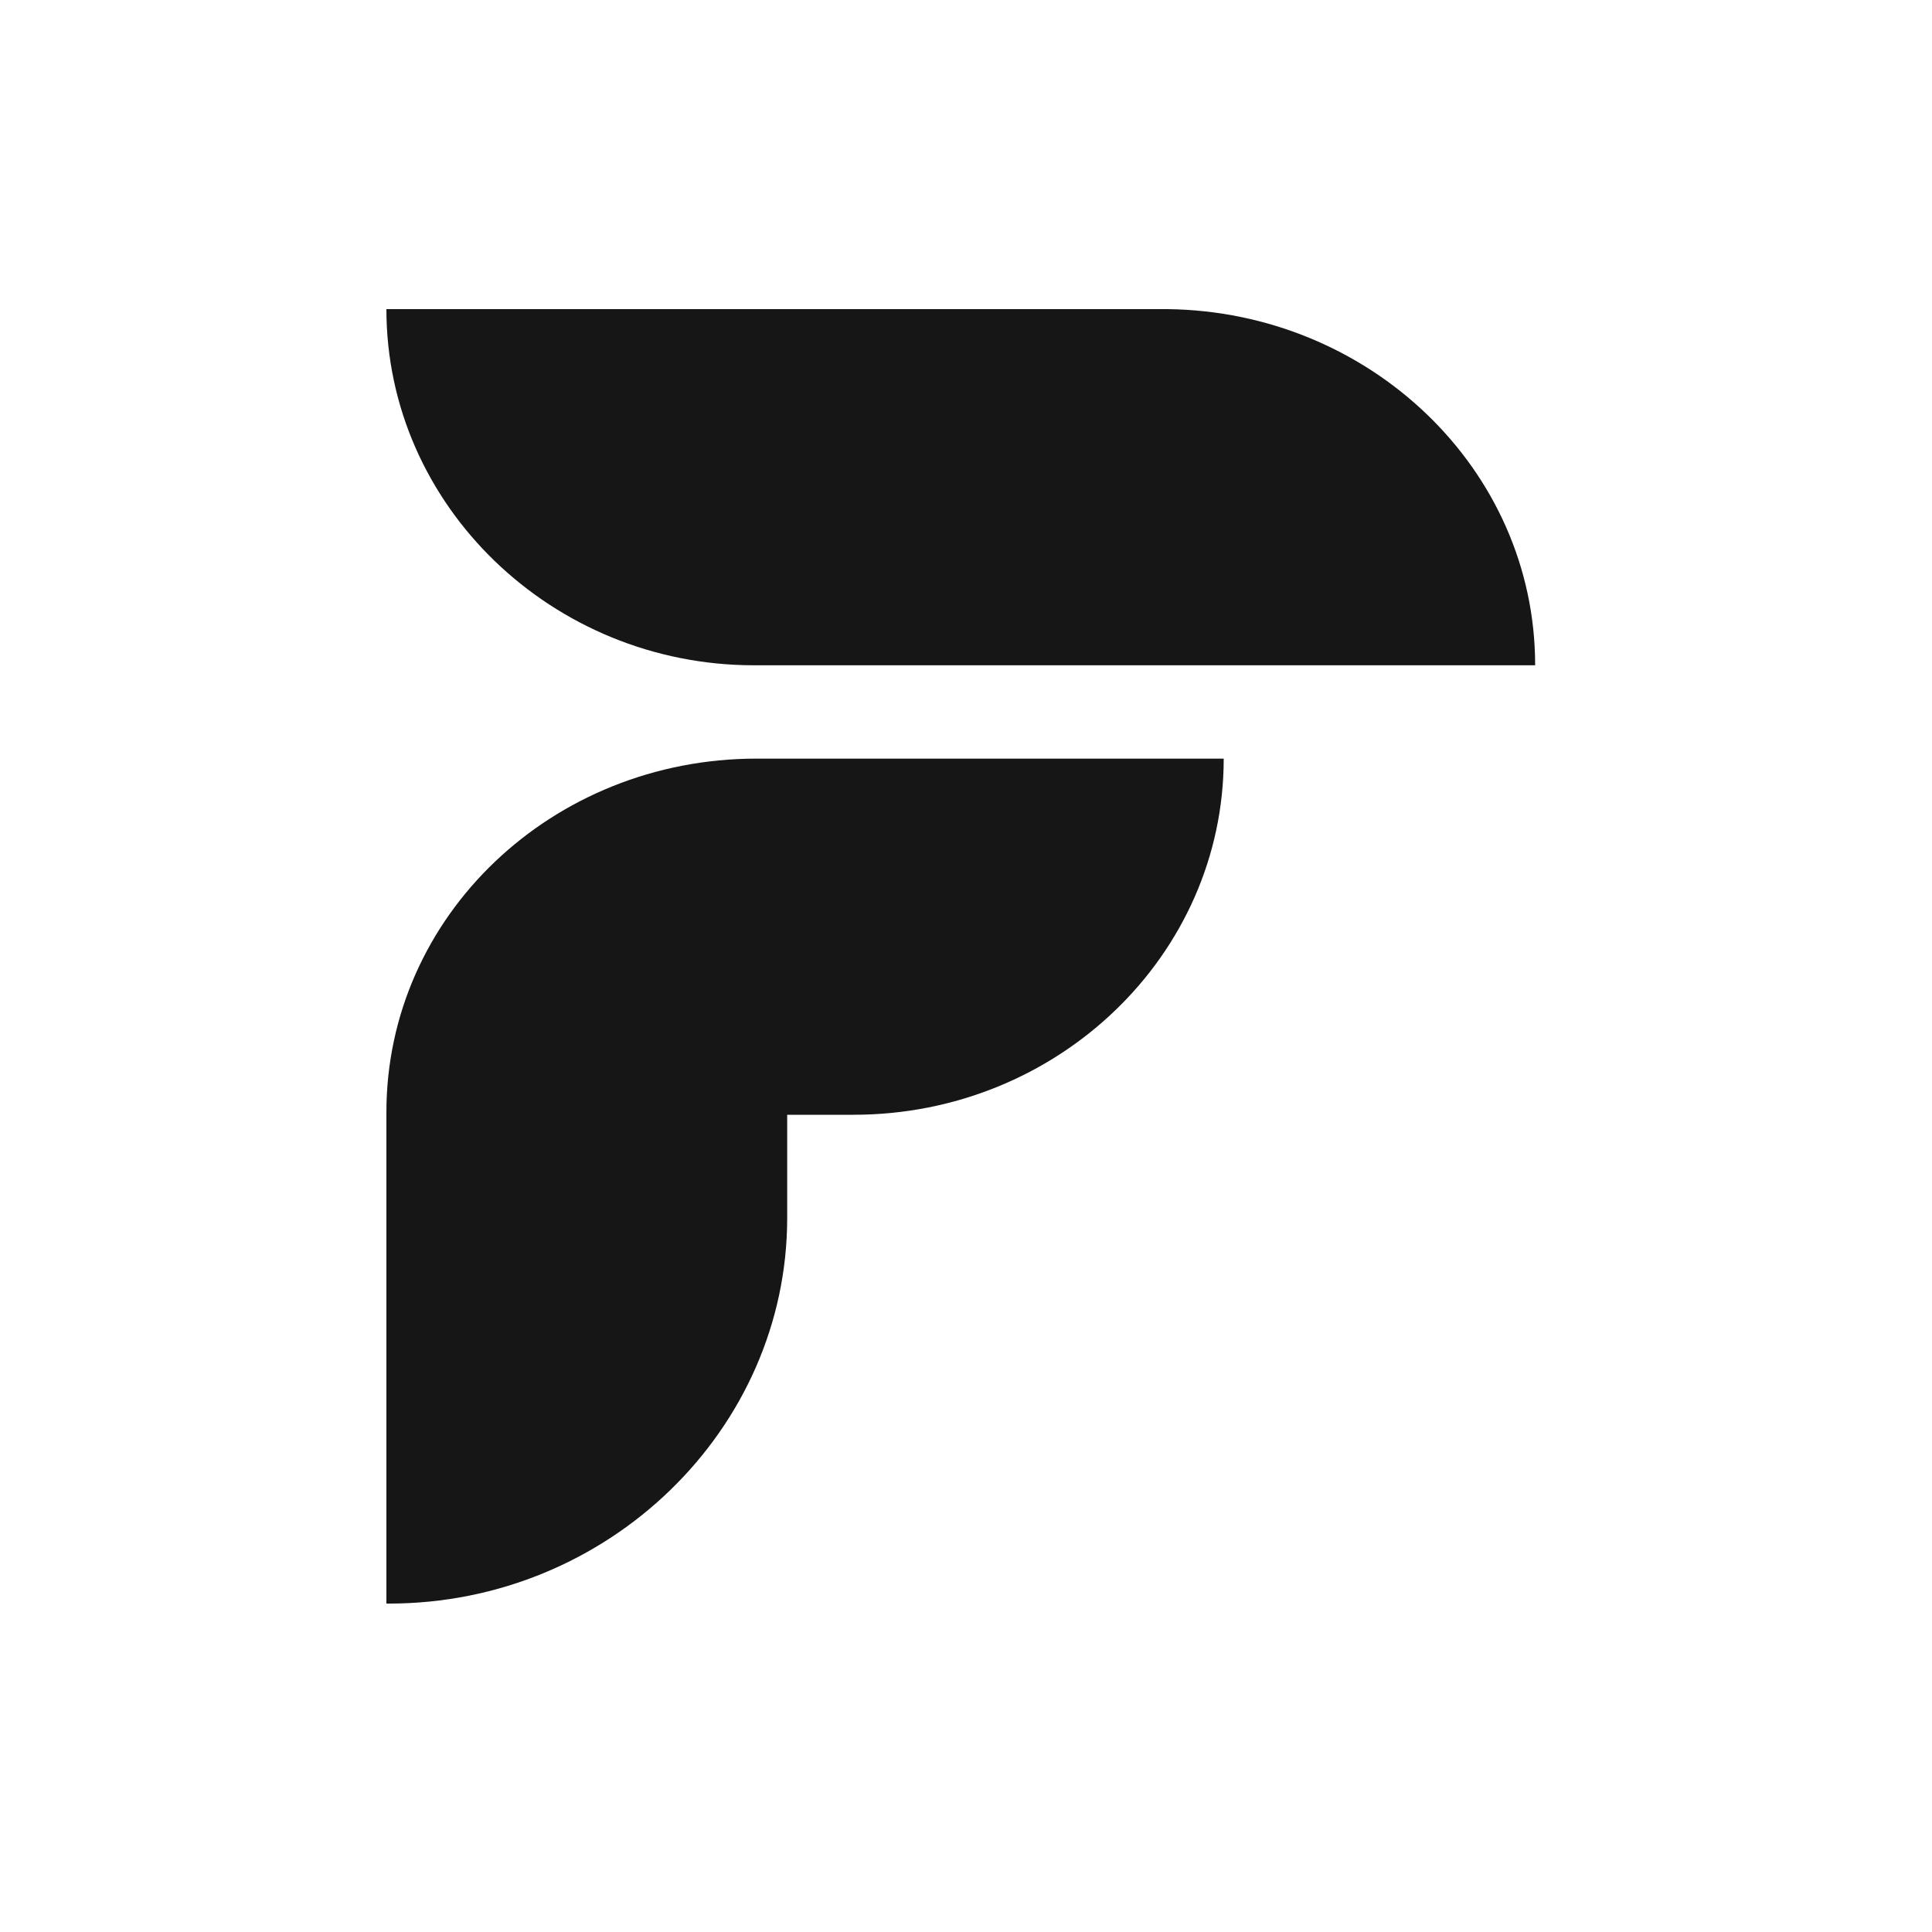
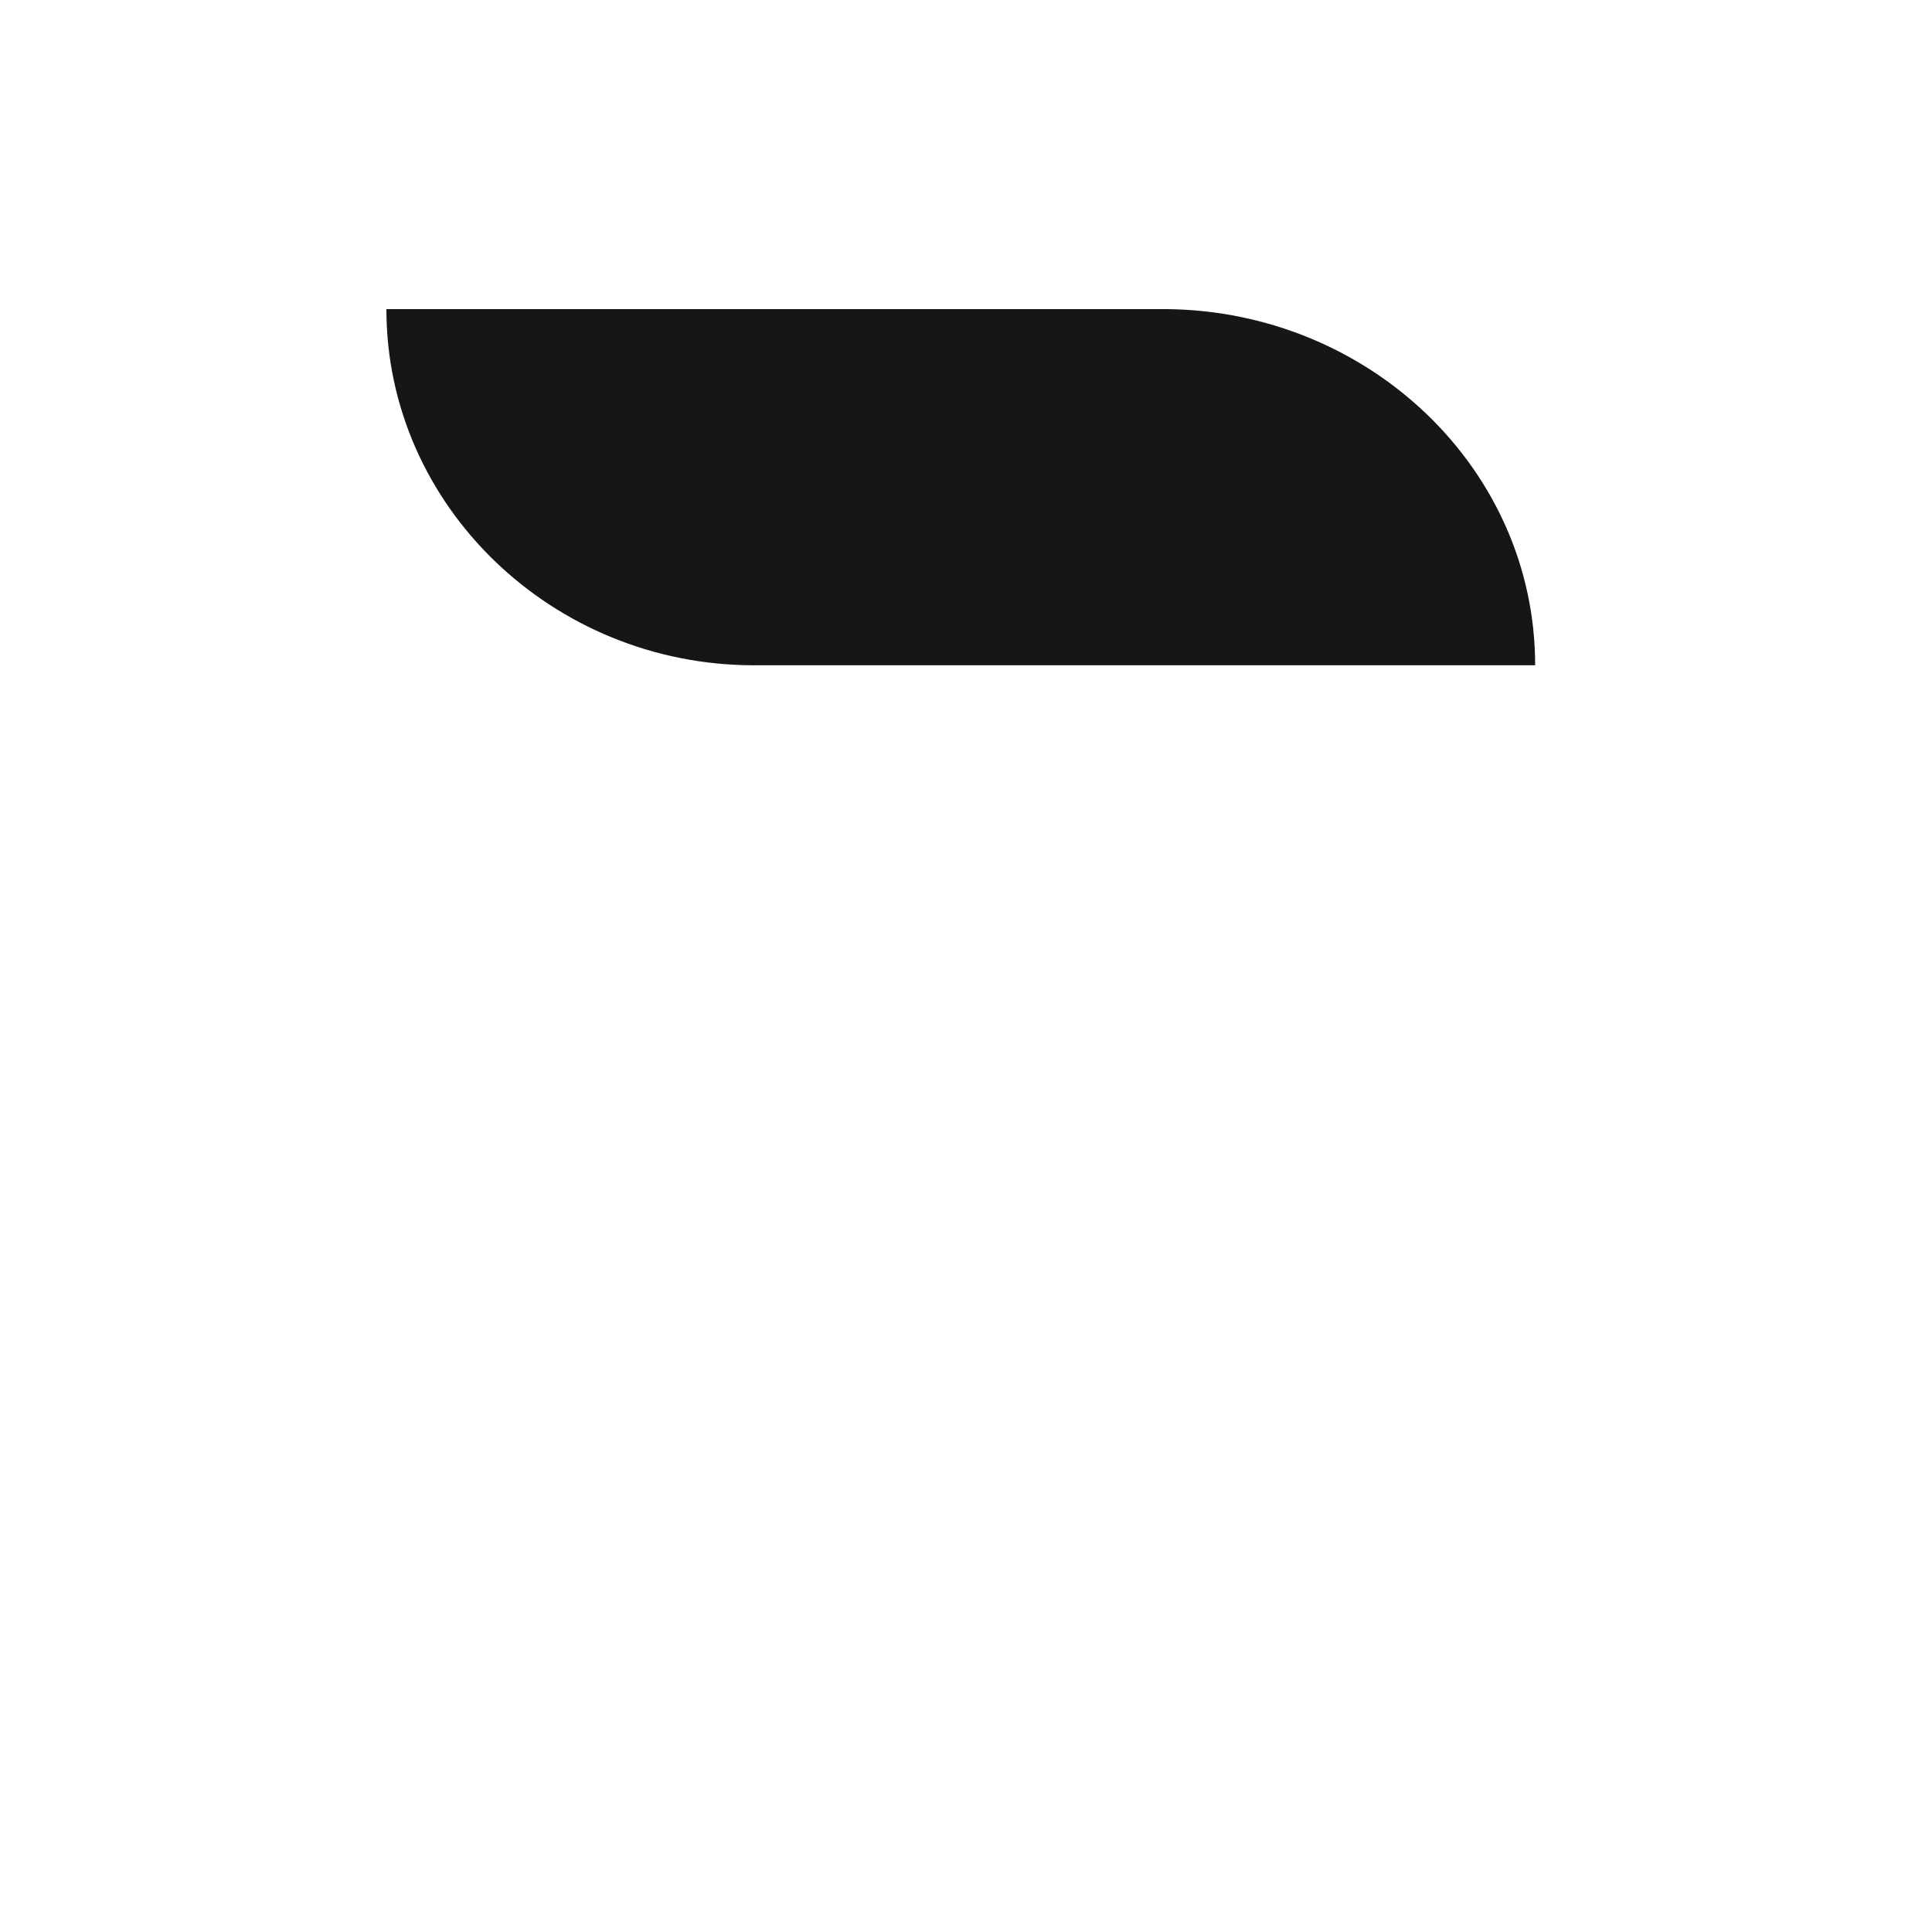
<svg xmlns="http://www.w3.org/2000/svg" width="100" height="100" viewBox="0 0 100 100" fill="none">
  <path d="M39.027 34.435H79.459C79.459 24.264 70.871 16.127 60.432 16H20C20 26.171 28.588 34.435 39.027 34.435Z" fill="#161616" />
-   <path d="M20 57.573V83.001H20.132C31.495 83.001 40.745 73.974 40.745 63.04V57.7H44.18C54.75 57.7 63.339 49.437 63.339 39.266H39.159C28.588 39.266 20 47.402 20 57.573Z" fill="#161616" />
</svg>